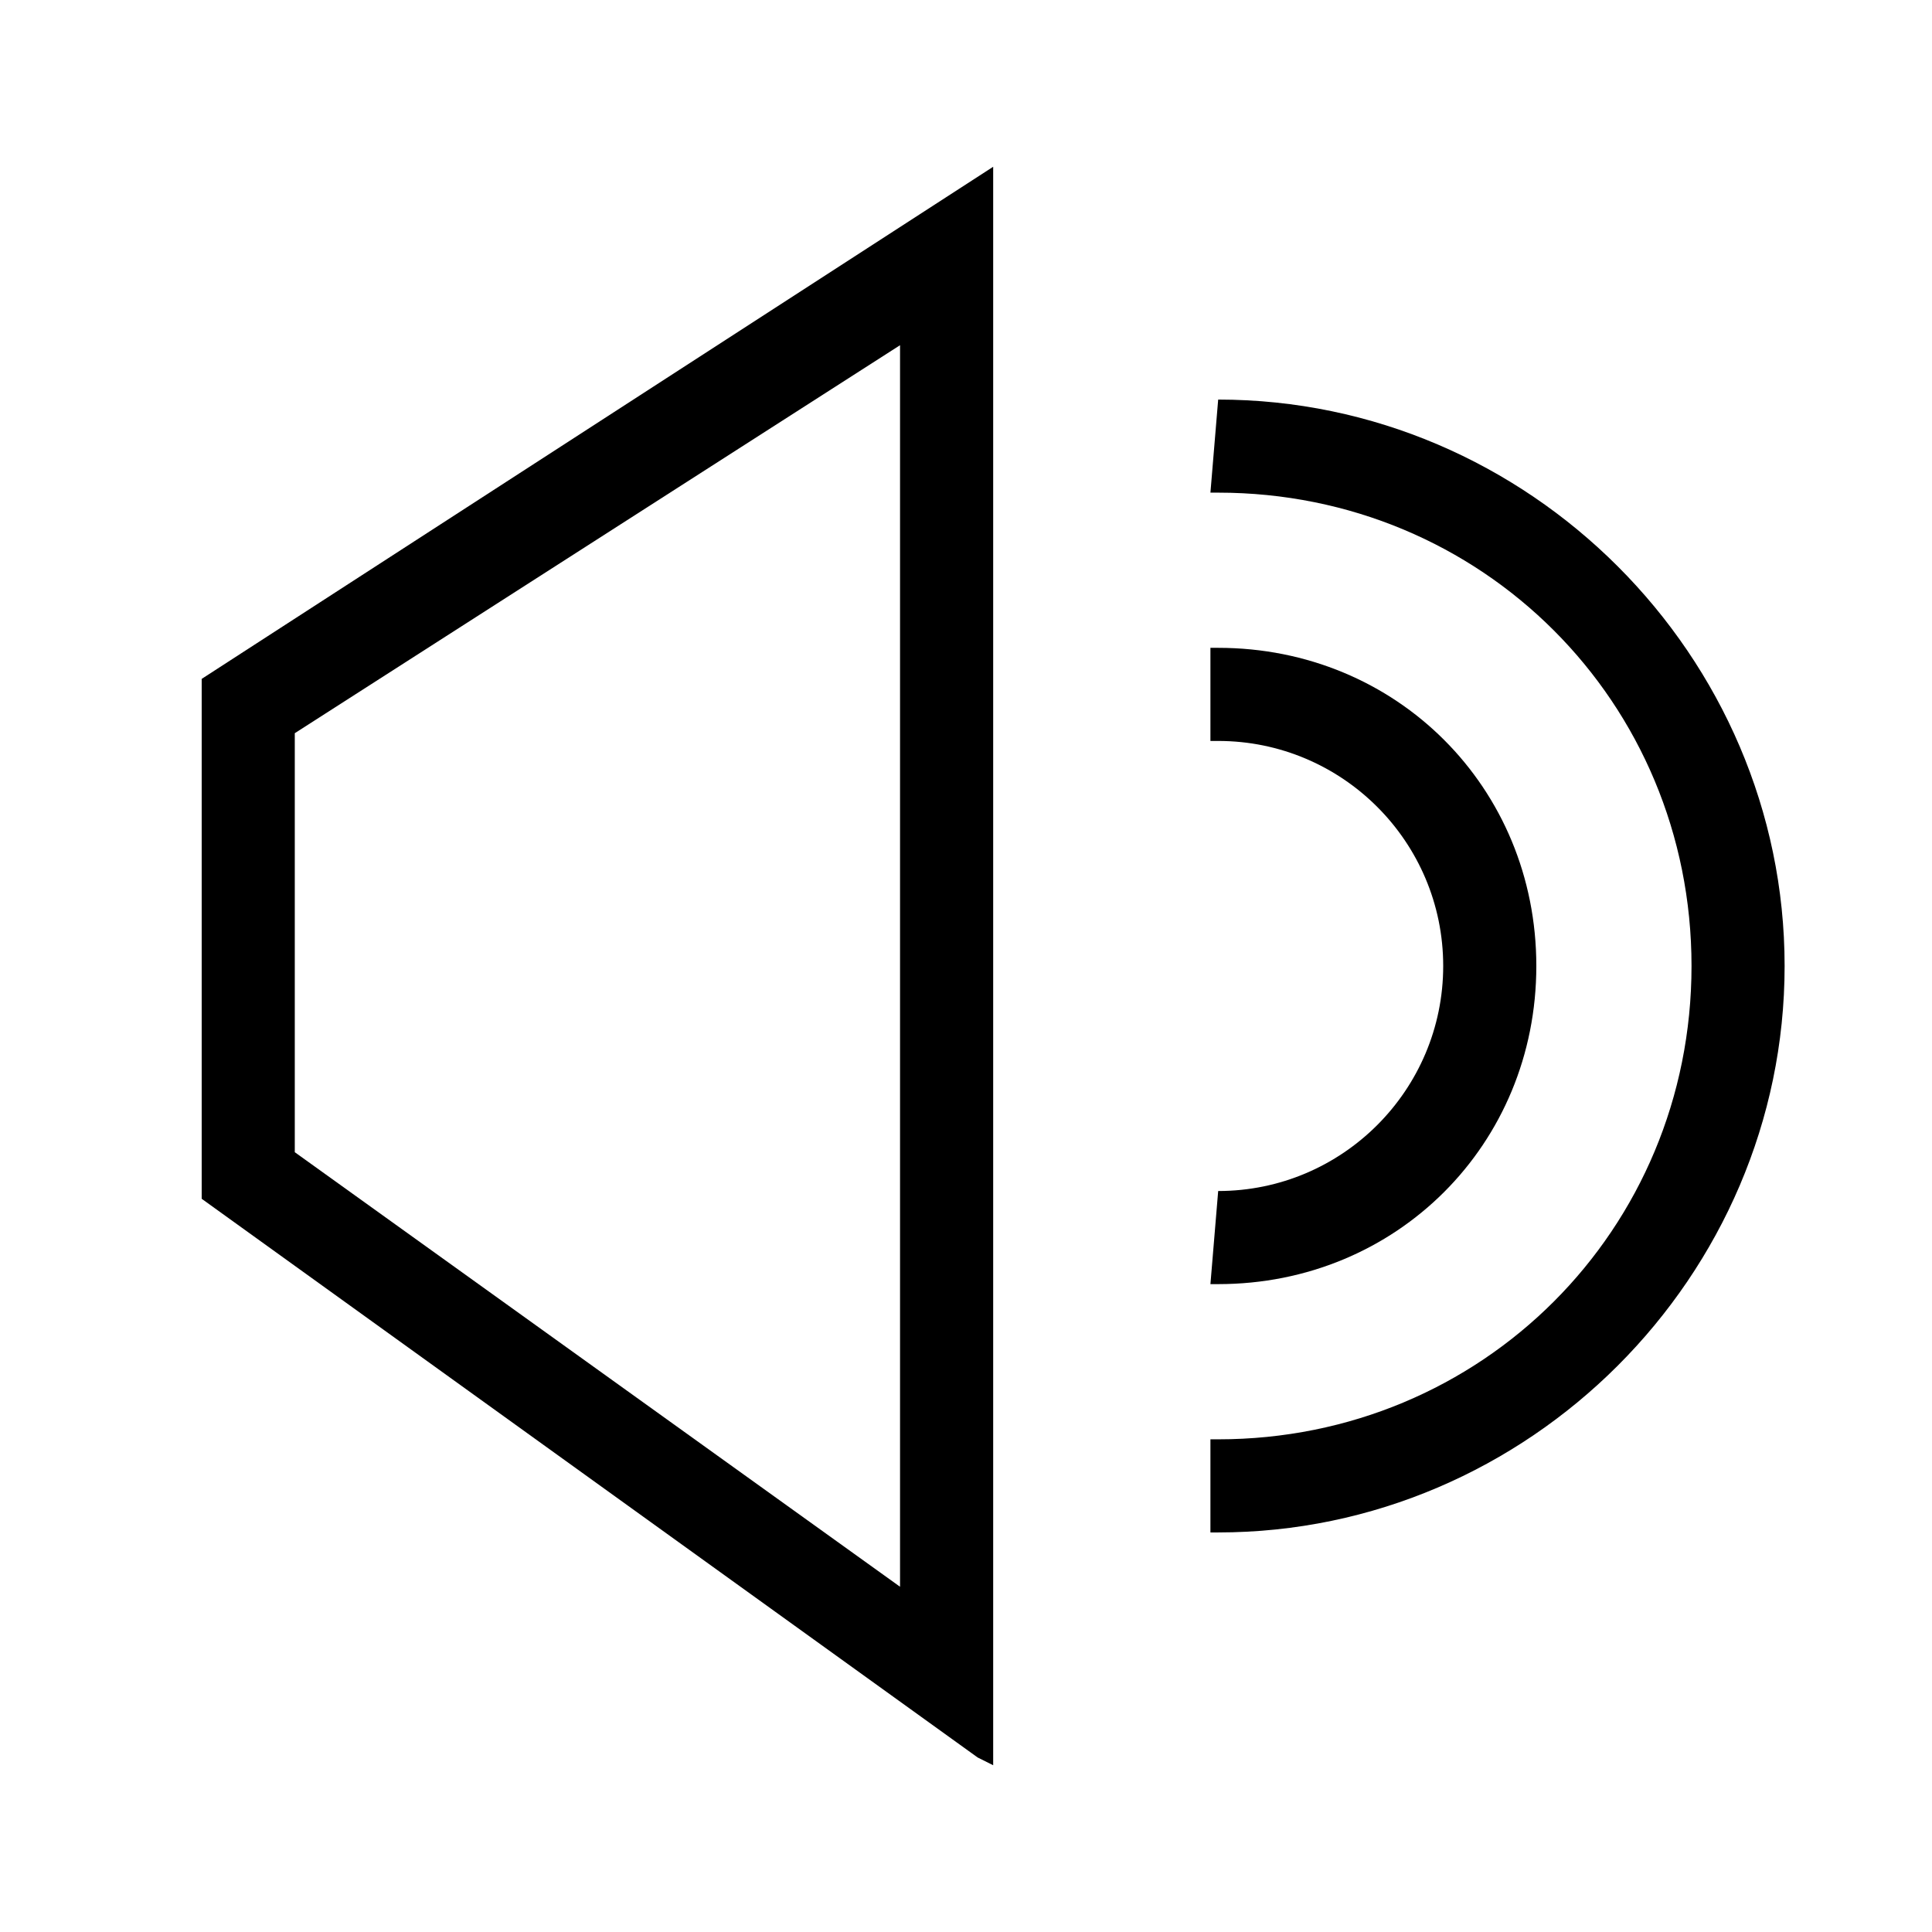
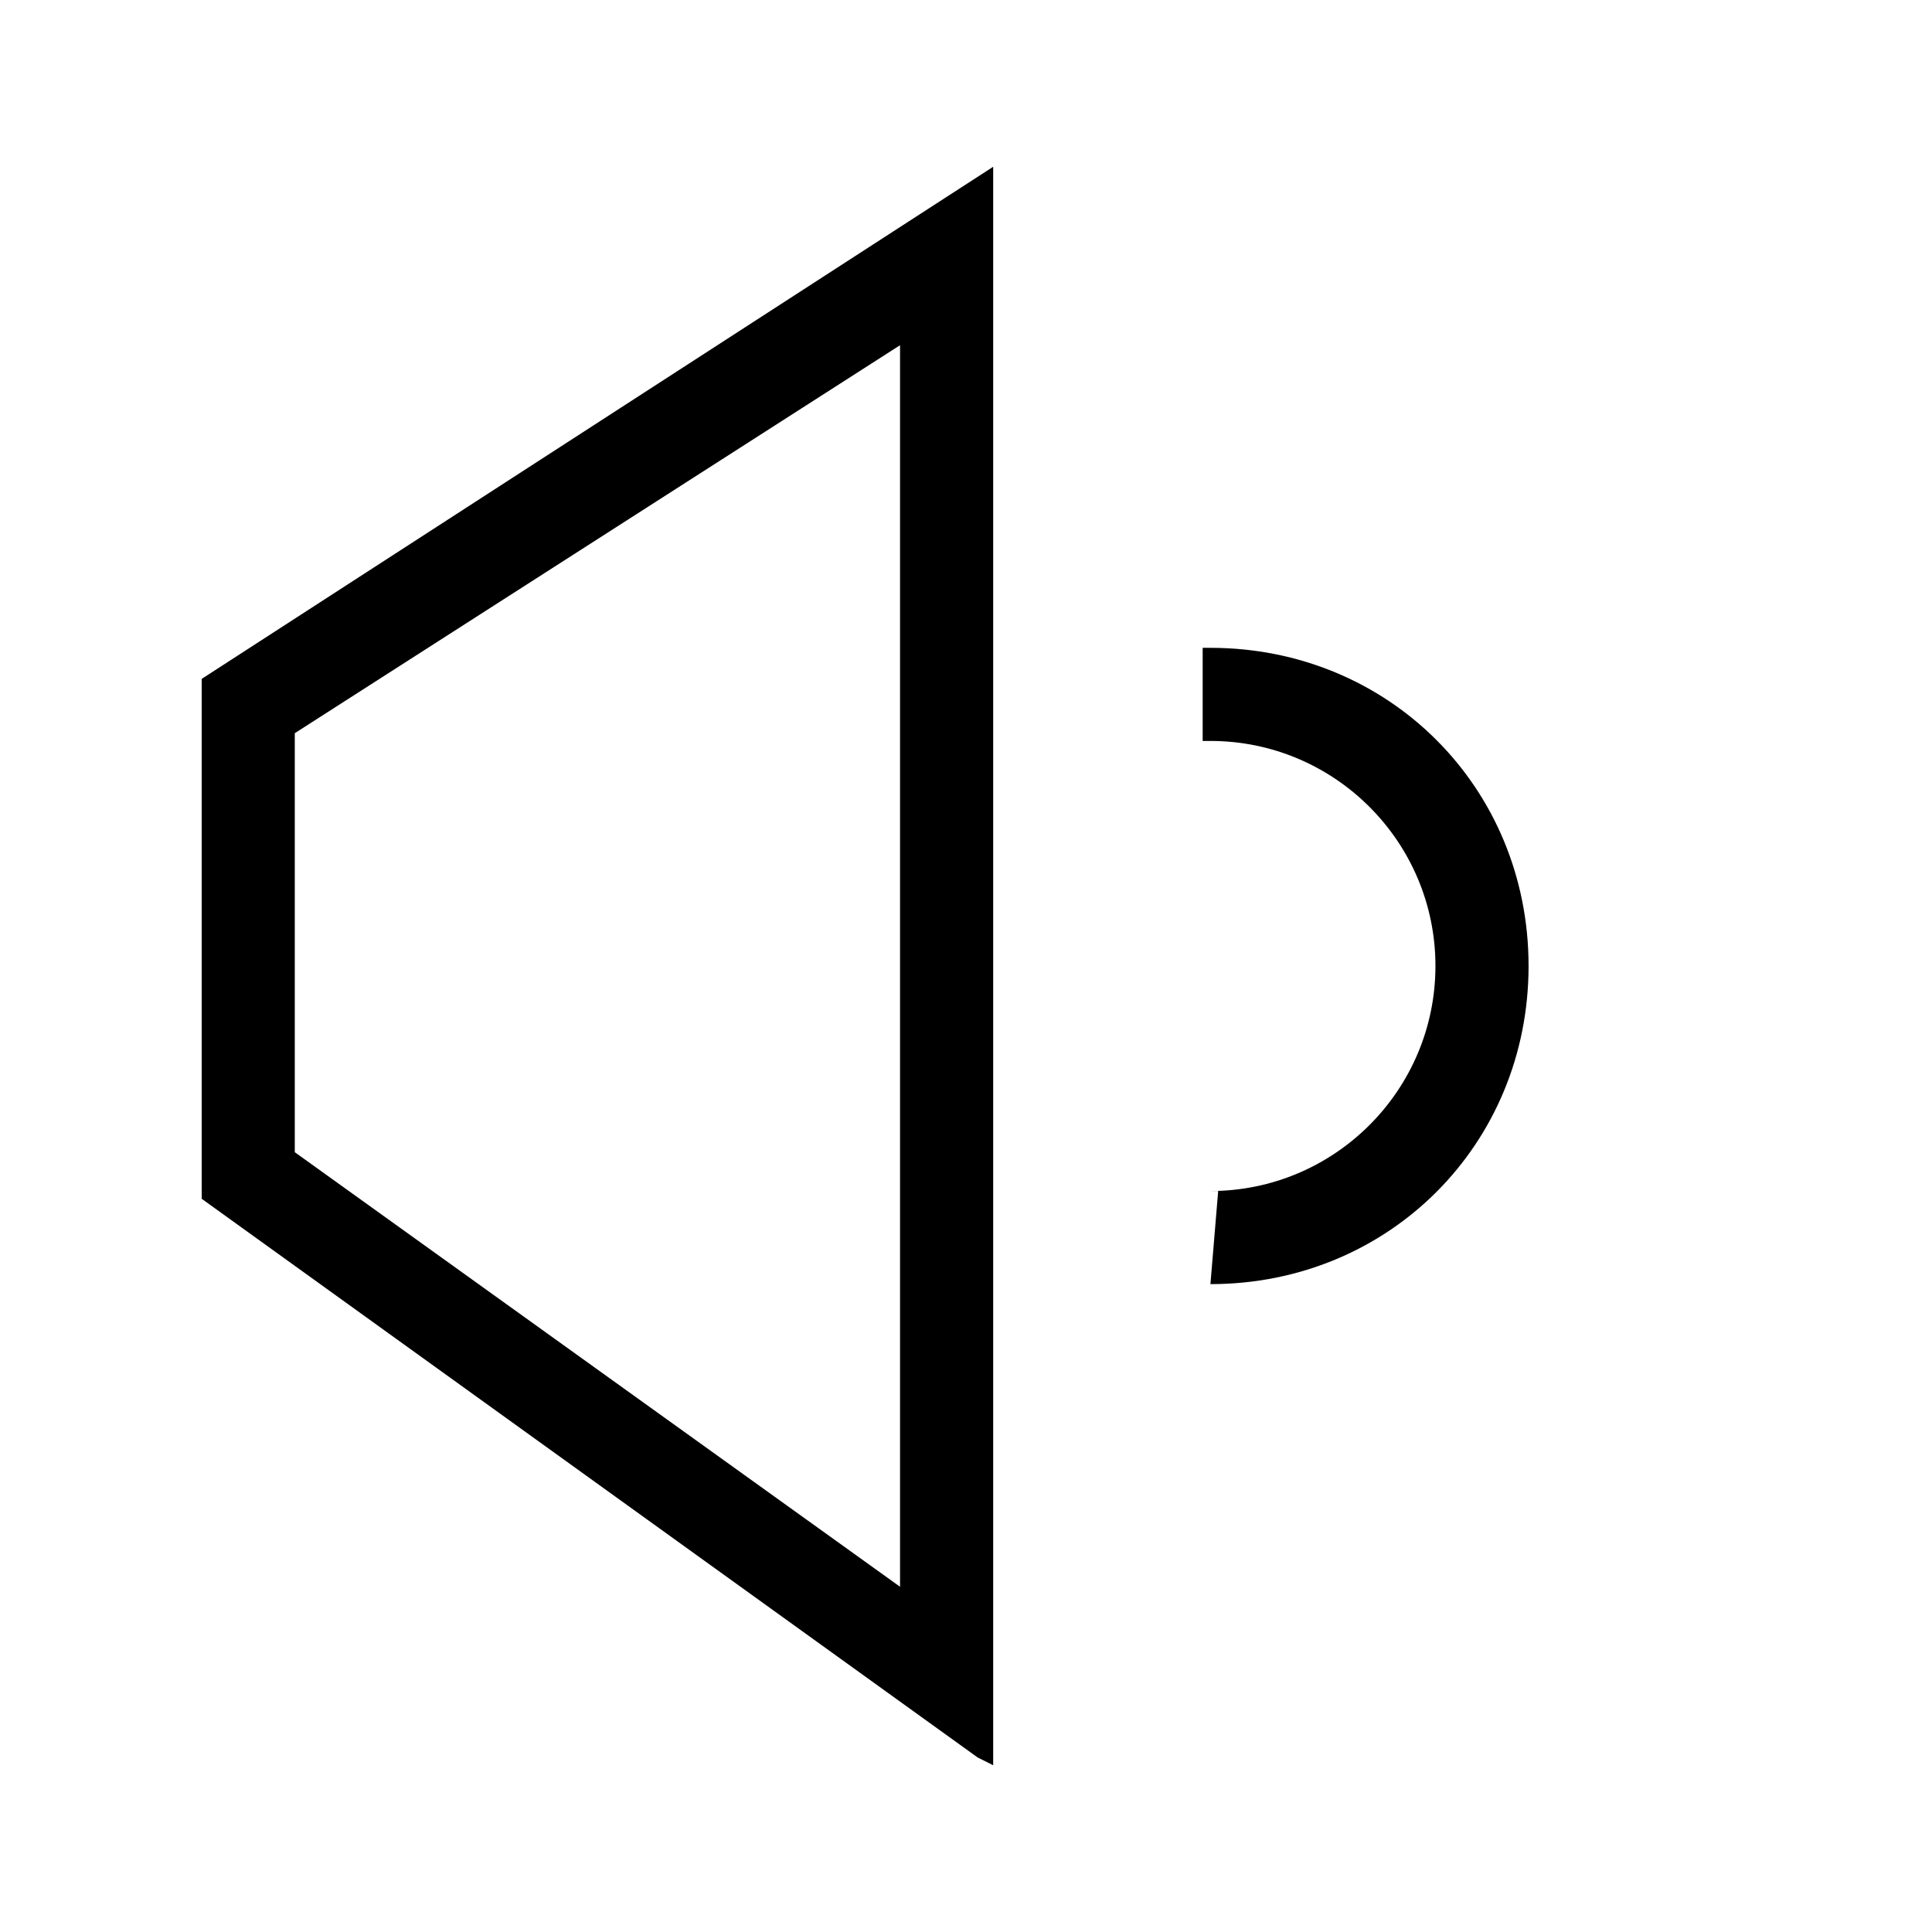
<svg xmlns="http://www.w3.org/2000/svg" fill="#000000" width="800px" height="800px" version="1.1" viewBox="144 144 512 512">
  <g>
-     <path d="m466.83 249.88-2.055 24.676h2.055c69.918 0 125.44 55.523 125.44 125.44 0 69.918-55.523 125.44-125.44 125.44h-2.055v24.676h2.055c82.254 0 150.11-67.859 150.11-150.11s-67.859-150.11-150.11-150.11z" />
-     <path d="m466.83 459.63-2.055 24.676h2.055c47.297 0 84.312-37.016 84.312-84.312s-37.016-84.312-84.312-84.312h-2.055v24.676h2.055c32.902 0 59.633 26.734 59.633 59.633 0 32.906-26.734 59.641-59.633 59.641z" />
+     <path d="m466.83 459.63-2.055 24.676c47.297 0 84.312-37.016 84.312-84.312s-37.016-84.312-84.312-84.312h-2.055v24.676h2.055c32.902 0 59.633 26.734 59.633 59.633 0 32.906-26.734 59.641-59.633 59.641z" />
    <path d="m197.45 323.91v137.78l205.64 148.06 4.113 2.055v-423.61zm185.07-88.426v329.02l-160.4-115.16v-111.04z" />
  </g>
</svg>